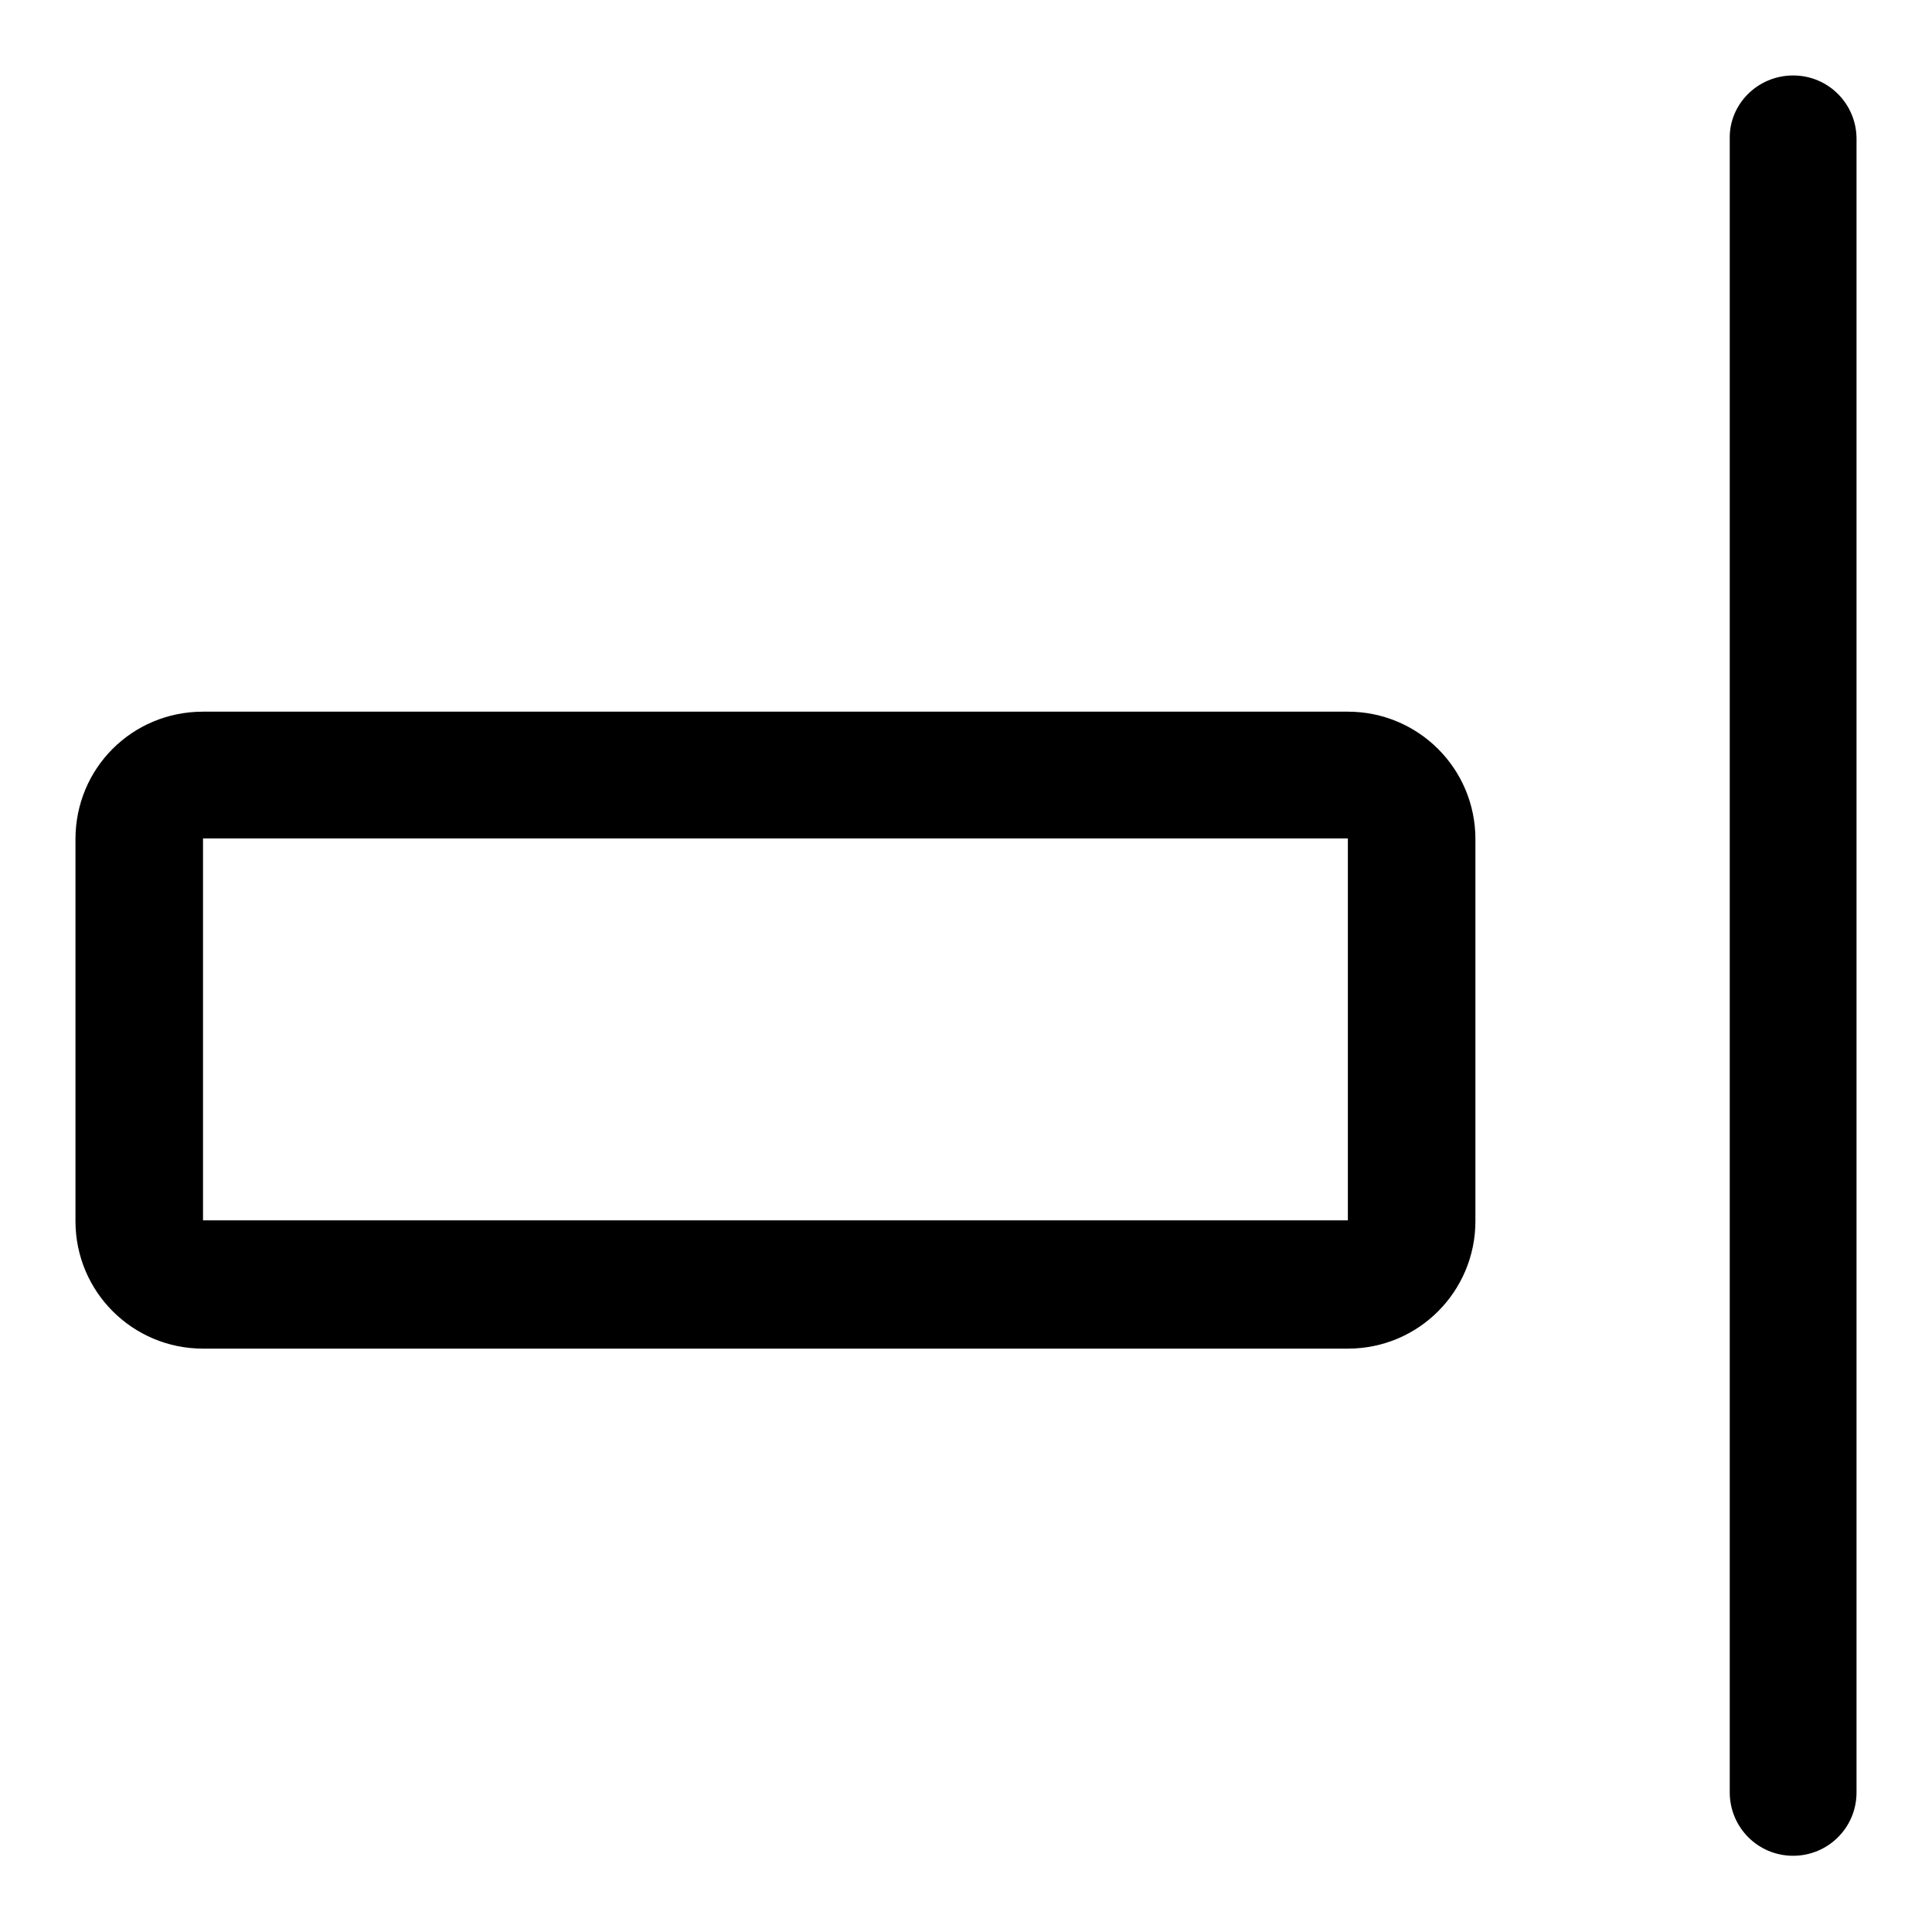
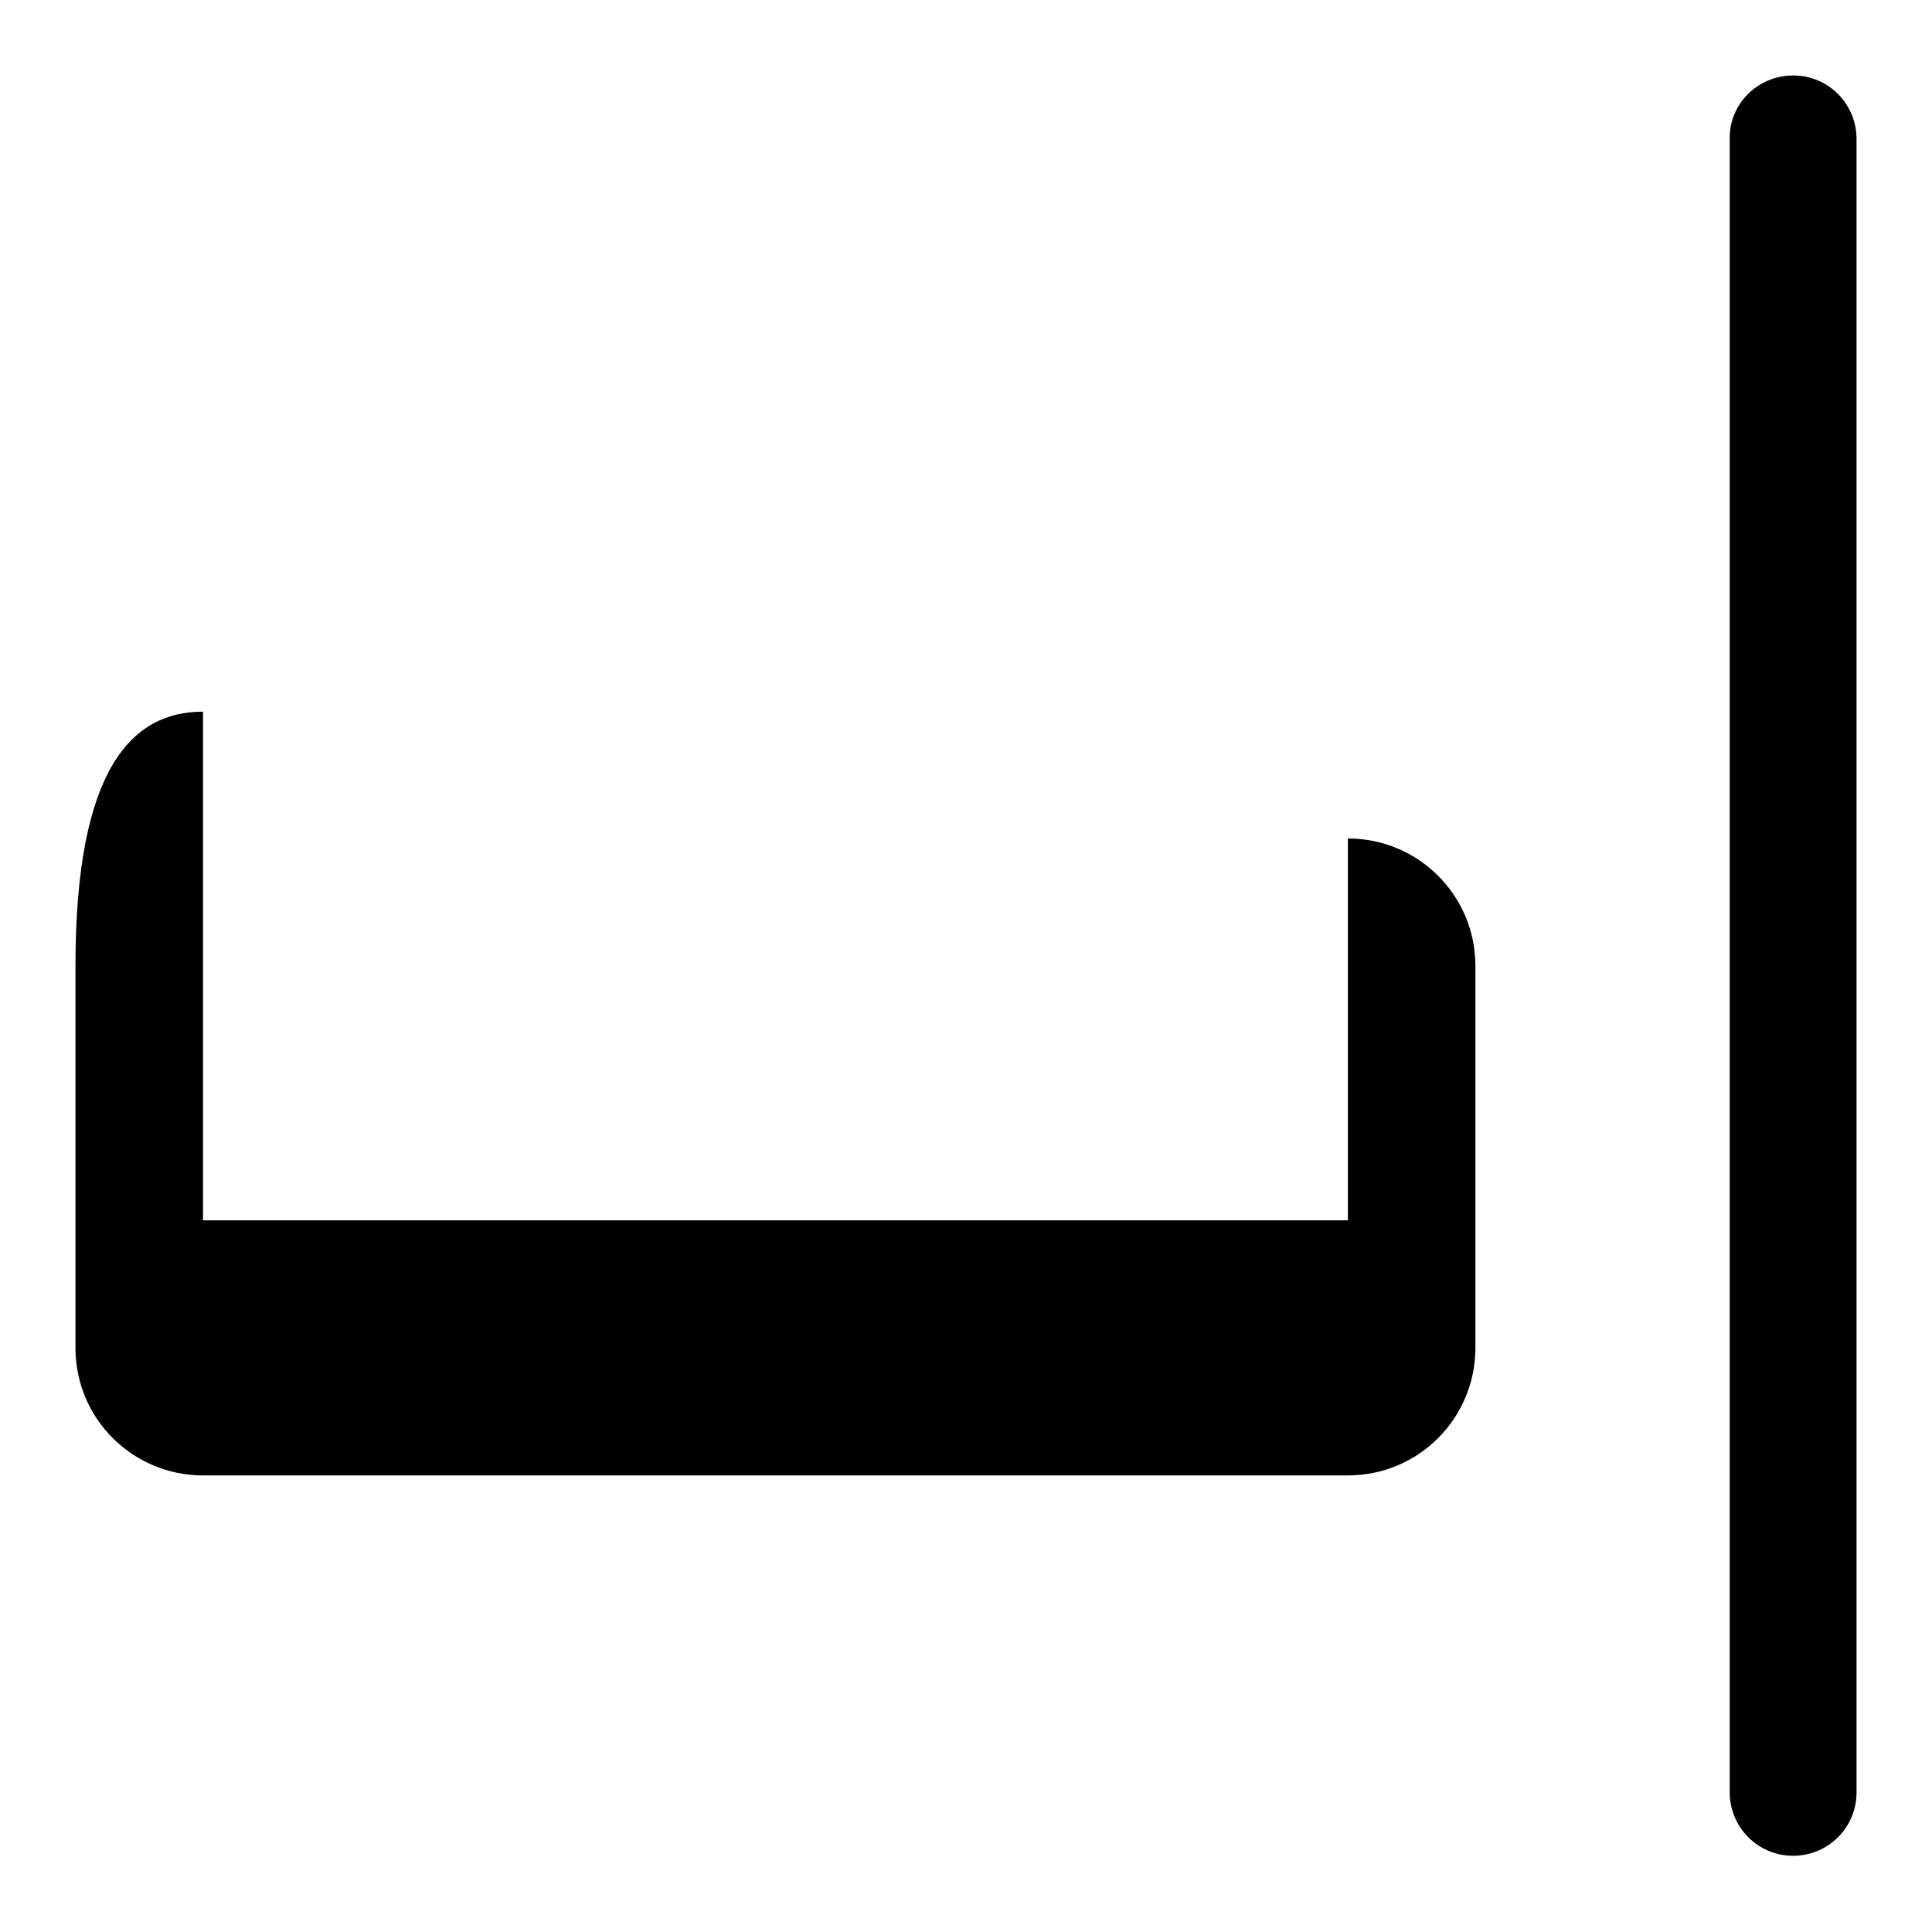
<svg xmlns="http://www.w3.org/2000/svg" version="1.1" x="0px" y="0px" viewBox="0 0 256 256" enable-background="new 0 0 256 256" xml:space="preserve">
  <g>
-     <path fill="#000000" d="M26.9,111.1v50.6h151.7v-50.6H26.9 M26.9,94.3h151.7c9.3,0,16.9,7.5,16.9,16.9v50.6 c0,9.3-7.5,16.9-16.9,16.9H26.9c-9.3,0-16.9-7.5-16.9-16.9v-50.6C10,101.8,17.5,94.3,26.9,94.3L26.9,94.3z M237.6,10 c4.7,0,8.4,3.8,8.4,8.4v219.1c0,4.7-3.8,8.4-8.4,8.4l0,0c-4.7,0-8.4-3.8-8.4-8.4V18.4C229.1,13.8,232.9,10,237.6,10L237.6,10z" />
+     <path fill="#000000" d="M26.9,111.1v50.6h151.7v-50.6H26.9 h151.7c9.3,0,16.9,7.5,16.9,16.9v50.6 c0,9.3-7.5,16.9-16.9,16.9H26.9c-9.3,0-16.9-7.5-16.9-16.9v-50.6C10,101.8,17.5,94.3,26.9,94.3L26.9,94.3z M237.6,10 c4.7,0,8.4,3.8,8.4,8.4v219.1c0,4.7-3.8,8.4-8.4,8.4l0,0c-4.7,0-8.4-3.8-8.4-8.4V18.4C229.1,13.8,232.9,10,237.6,10L237.6,10z" />
  </g>
</svg>